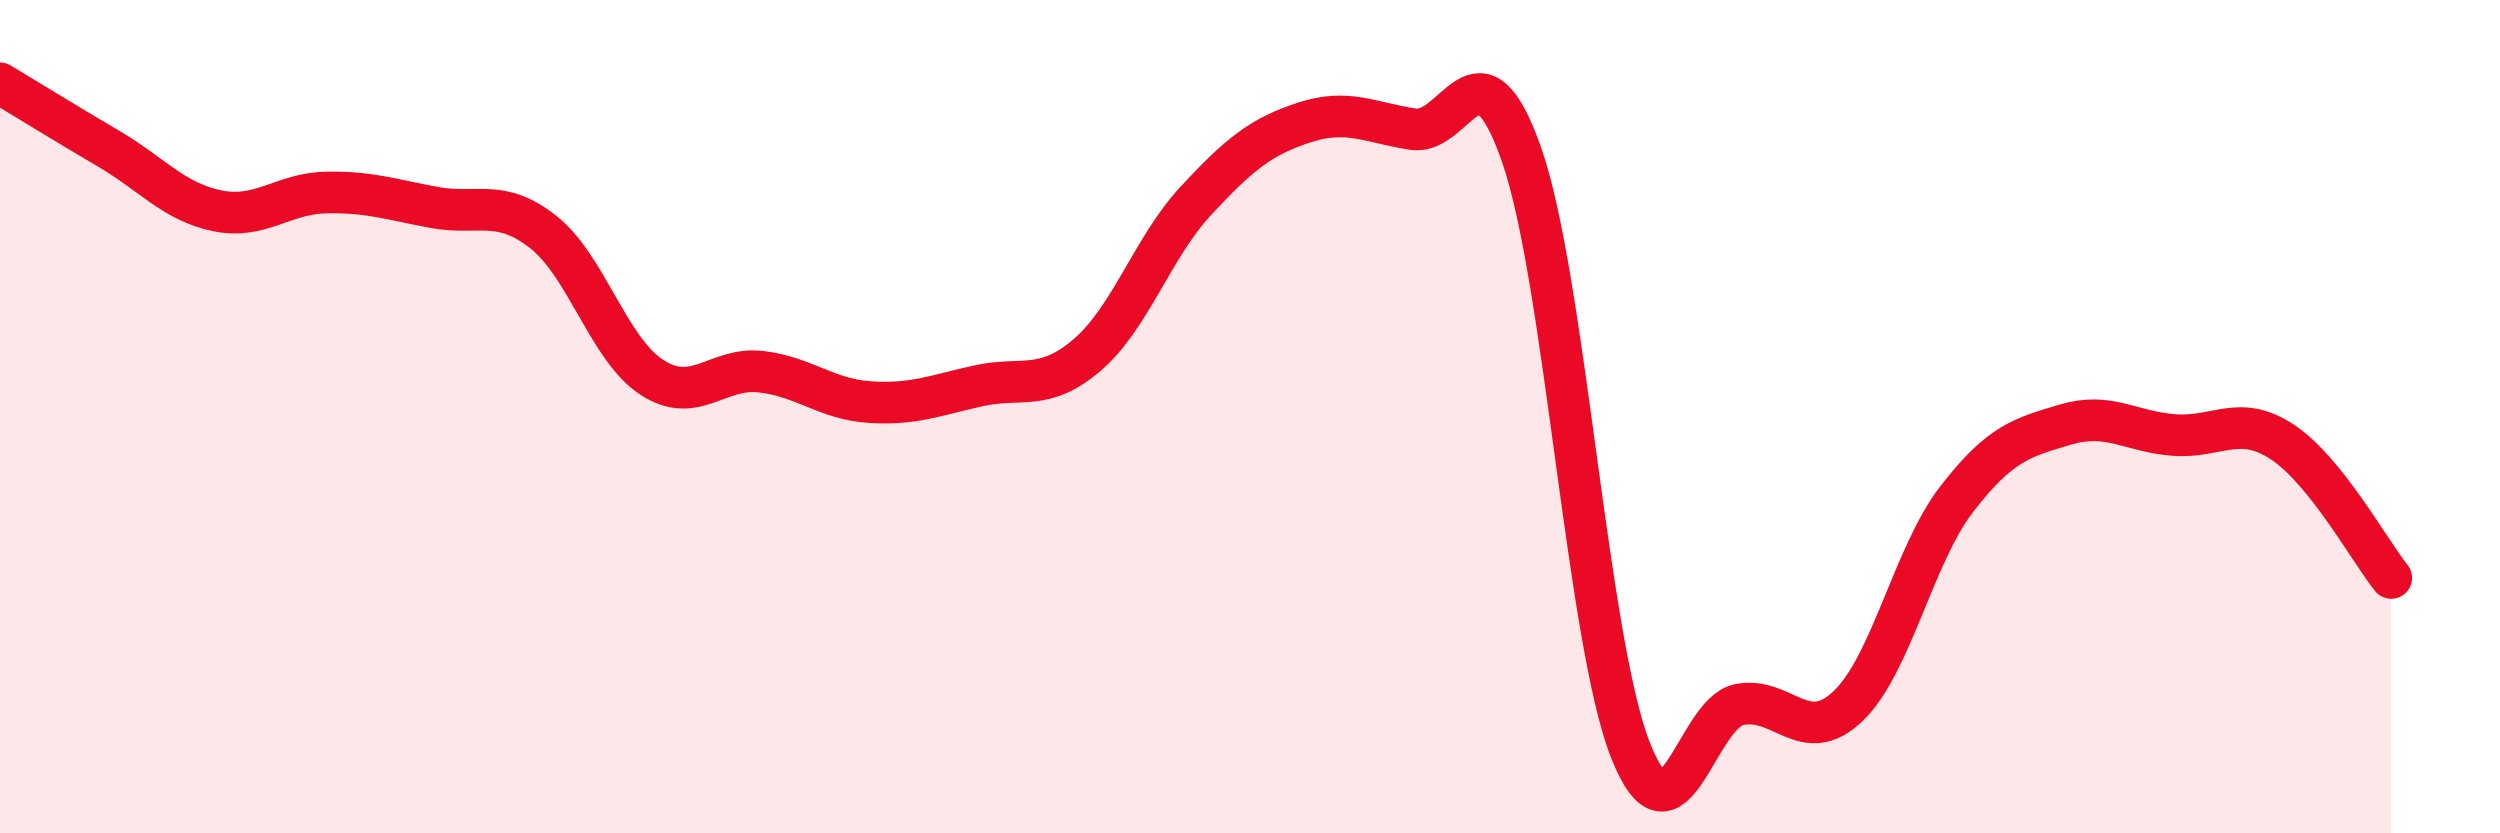
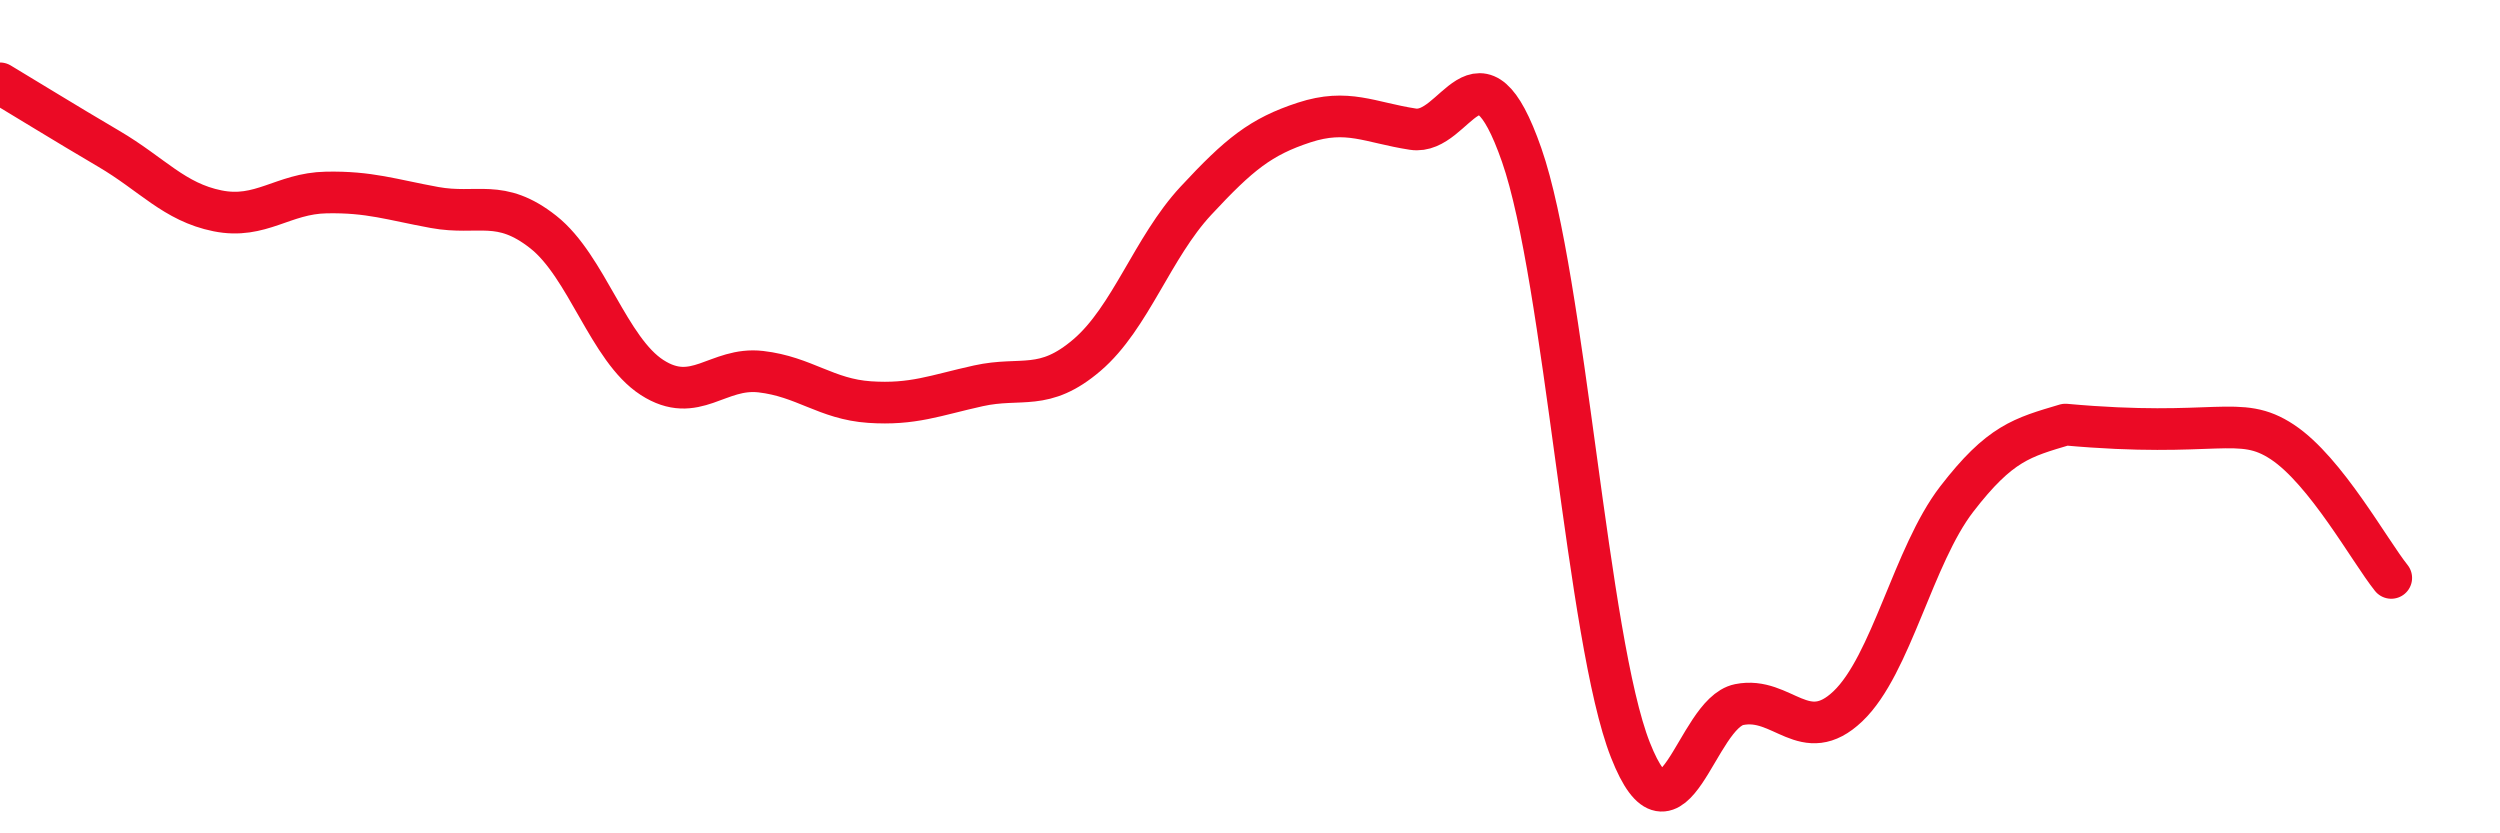
<svg xmlns="http://www.w3.org/2000/svg" width="60" height="20" viewBox="0 0 60 20">
-   <path d="M 0,2 C 0.52,2.31 1.57,2.96 2.61,3.57 C 3.65,4.18 4.18,4.85 5.22,5.06 C 6.26,5.27 6.79,4.64 7.83,4.62 C 8.87,4.6 9.39,4.79 10.43,4.98 C 11.47,5.17 12,4.75 13.04,5.57 C 14.08,6.39 14.61,8.39 15.65,9.06 C 16.69,9.73 17.22,8.8 18.26,8.92 C 19.3,9.04 19.83,9.58 20.87,9.65 C 21.91,9.72 22.44,9.49 23.48,9.26 C 24.52,9.03 25.05,9.41 26.09,8.52 C 27.13,7.63 27.66,5.94 28.7,4.82 C 29.74,3.7 30.26,3.28 31.3,2.94 C 32.34,2.6 32.87,2.94 33.91,3.1 C 34.95,3.26 35.48,0.74 36.52,3.72 C 37.56,6.7 38.09,15.36 39.13,18 C 40.17,20.64 40.7,17.12 41.74,16.91 C 42.78,16.7 43.31,17.94 44.35,16.95 C 45.39,15.96 45.92,13.33 46.96,11.98 C 48,10.63 48.53,10.5 49.57,10.19 C 50.61,9.88 51.13,10.36 52.17,10.44 C 53.21,10.52 53.74,9.92 54.78,10.61 C 55.82,11.3 56.87,13.22 57.39,13.87L57.39 20L0 20Z" fill="#EB0A25" opacity="0.1" stroke-linecap="round" stroke-linejoin="round" />
-   <path d="M 0,2 C 0.52,2.31 1.57,2.96 2.61,3.57 C 3.65,4.18 4.18,4.85 5.22,5.06 C 6.26,5.27 6.79,4.64 7.83,4.62 C 8.87,4.6 9.39,4.79 10.43,4.98 C 11.47,5.17 12,4.75 13.04,5.57 C 14.08,6.39 14.61,8.39 15.65,9.06 C 16.69,9.73 17.22,8.8 18.26,8.92 C 19.3,9.04 19.83,9.58 20.87,9.65 C 21.91,9.72 22.44,9.49 23.48,9.26 C 24.52,9.03 25.05,9.41 26.09,8.52 C 27.13,7.63 27.66,5.94 28.7,4.82 C 29.74,3.7 30.26,3.28 31.3,2.94 C 32.34,2.6 32.87,2.94 33.91,3.1 C 34.95,3.26 35.48,0.74 36.52,3.72 C 37.56,6.7 38.09,15.36 39.13,18 C 40.17,20.64 40.7,17.12 41.74,16.91 C 42.78,16.7 43.31,17.94 44.35,16.95 C 45.39,15.96 45.92,13.33 46.96,11.98 C 48,10.63 48.53,10.5 49.57,10.19 C 50.61,9.88 51.13,10.36 52.17,10.44 C 53.21,10.52 53.74,9.92 54.78,10.61 C 55.82,11.3 56.87,13.22 57.39,13.87" stroke="#EB0A25" stroke-width="1" fill="none" stroke-linecap="round" stroke-linejoin="round" />
+   <path d="M 0,2 C 0.52,2.31 1.57,2.96 2.61,3.57 C 3.65,4.18 4.18,4.85 5.22,5.06 C 6.26,5.27 6.79,4.64 7.83,4.62 C 8.87,4.6 9.39,4.79 10.43,4.98 C 11.47,5.17 12,4.75 13.04,5.57 C 14.08,6.39 14.61,8.39 15.65,9.06 C 16.69,9.73 17.22,8.8 18.26,8.92 C 19.3,9.04 19.83,9.58 20.87,9.65 C 21.91,9.72 22.44,9.49 23.48,9.26 C 24.52,9.03 25.05,9.41 26.09,8.52 C 27.13,7.63 27.66,5.94 28.7,4.82 C 29.74,3.7 30.26,3.28 31.3,2.94 C 32.34,2.6 32.87,2.94 33.91,3.1 C 34.95,3.26 35.48,0.74 36.52,3.72 C 37.56,6.7 38.09,15.36 39.13,18 C 40.17,20.64 40.7,17.12 41.74,16.91 C 42.78,16.7 43.31,17.94 44.35,16.95 C 45.39,15.96 45.92,13.33 46.96,11.98 C 48,10.63 48.53,10.5 49.57,10.19 C 53.21,10.52 53.74,9.92 54.78,10.61 C 55.82,11.3 56.87,13.22 57.39,13.87" stroke="#EB0A25" stroke-width="1" fill="none" stroke-linecap="round" stroke-linejoin="round" />
</svg>